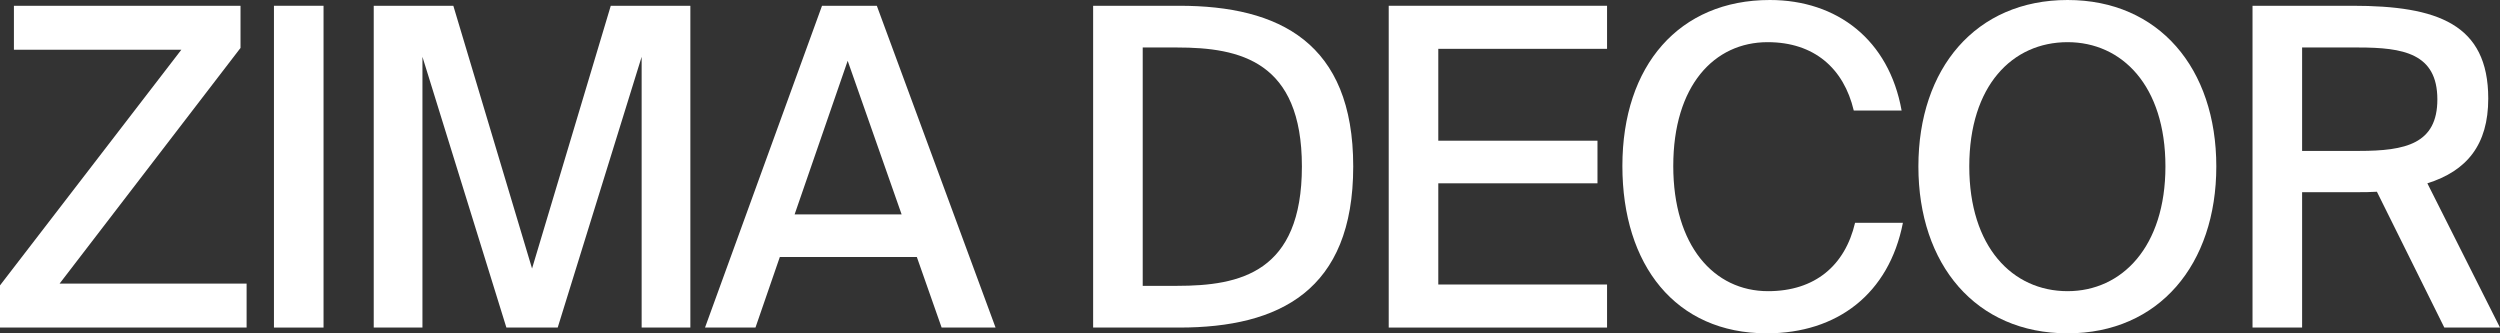
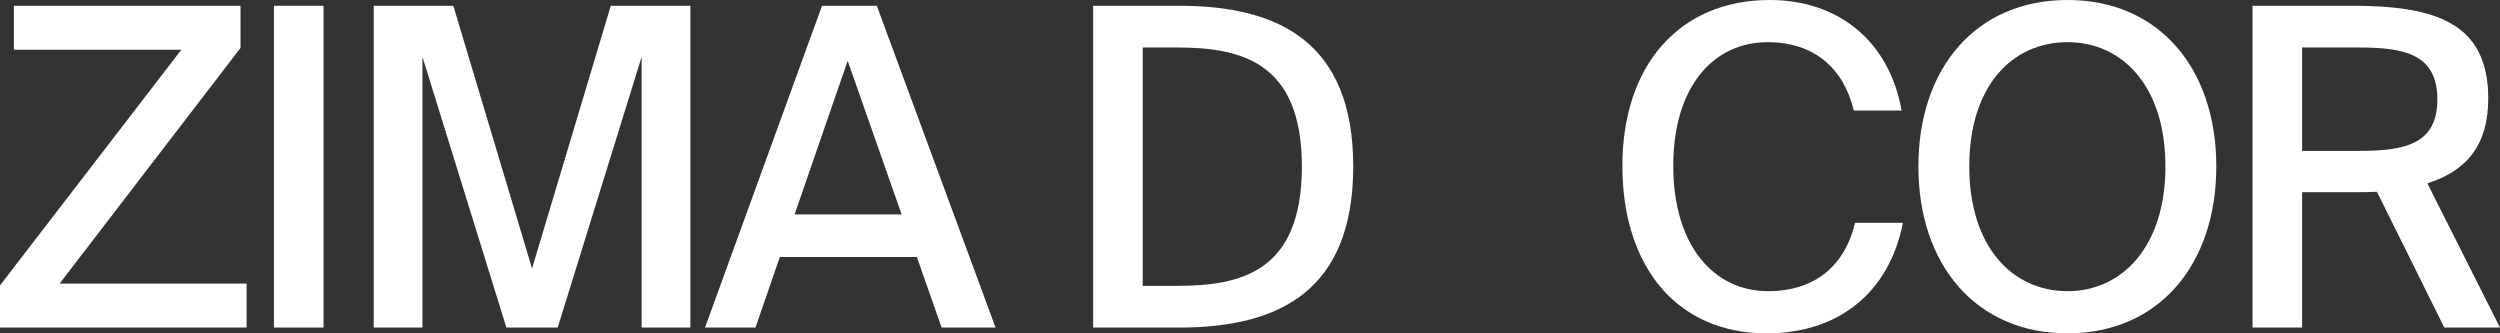
<svg xmlns="http://www.w3.org/2000/svg" width="360" height="48" viewBox="0 0 360 48" fill="none">
  <rect x="0" y="0" width="360" height="48" fill="#333333" stroke="none" />
  <path d="M351.982 47.169L342.275 27.611C341.335 27.675 340.333 27.675 339.331 27.675H331.503V47.169H324.363V0.831H338.768C350.98 0.831 358.308 3.451 358.308 14.189C358.308 20.836 355.239 24.607 349.54 26.397L359.999 47.169H351.982ZM339.582 6.839H331.503V21.731H339.707C346.408 21.731 350.98 20.708 350.98 14.317C350.98 7.67 346.033 6.839 339.582 6.839Z" fill="white" />
  <path d="M283.576 23.968C283.576 35.537 289.776 41.928 297.73 41.928C305.559 41.928 311.822 35.537 311.822 23.968C311.822 12.336 305.559 6.072 297.73 6.072C289.776 6.072 283.576 12.336 283.576 23.968ZM319.149 23.968C319.149 38.093 310.882 48 297.73 48C284.515 48 276.248 38.093 276.248 23.968C276.248 9.843 284.515 0 297.73 0C310.882 0 319.149 9.843 319.149 23.968Z" fill="white" />
  <path d="M267.129 32.085H274.019C272.015 42.311 264.562 48 254.416 48C241.263 48 233.623 38.157 233.623 23.904C233.623 9.395 241.827 0 254.854 0C264.562 0 272.015 5.752 273.831 15.915H266.942C265.501 9.843 261.242 6.072 254.541 6.072C246.837 6.072 240.95 12.336 240.95 23.904C240.95 35.345 246.775 41.928 254.603 41.928C261.367 41.928 265.689 38.221 267.129 32.085Z" fill="white" />
-   <path d="M199.975 47.169V0.831H231.415V7.031H207.114V20.261H230.037V26.397H207.114V40.969H231.415V47.169H199.975Z" fill="white" />
  <path d="M187.473 23.968C187.473 8.82 178.58 6.839 169.499 6.839H164.551V41.161H169.499C178.58 41.161 187.473 39.244 187.473 23.968ZM157.411 0.831H169.812C184.217 0.831 194.864 6.136 194.864 23.968C194.864 41.864 184.217 47.169 169.812 47.169H157.411V0.831Z" fill="white" />
  <path d="M101.523 47.169L118.371 0.831H126.262L143.36 47.169H135.594L132.024 37.006H112.296L108.788 47.169H101.523ZM122.066 8.756L114.425 30.871H129.832L122.066 8.756Z" fill="white" />
  <path d="M80.31 47.169H72.919L60.832 8.181V47.169H53.817V0.831H65.279L76.615 38.668L87.951 0.831H99.412V47.169H92.397V8.181L80.31 47.169Z" fill="white" />
  <path d="M46.589 0.831V47.169H39.449V0.831H46.589Z" fill="white" />
  <path d="M34.634 0.831V6.903L8.58 40.841H35.511V47.169H0V41.097L26.117 7.158H2.004V0.831H34.634Z" fill="white" />
</svg>